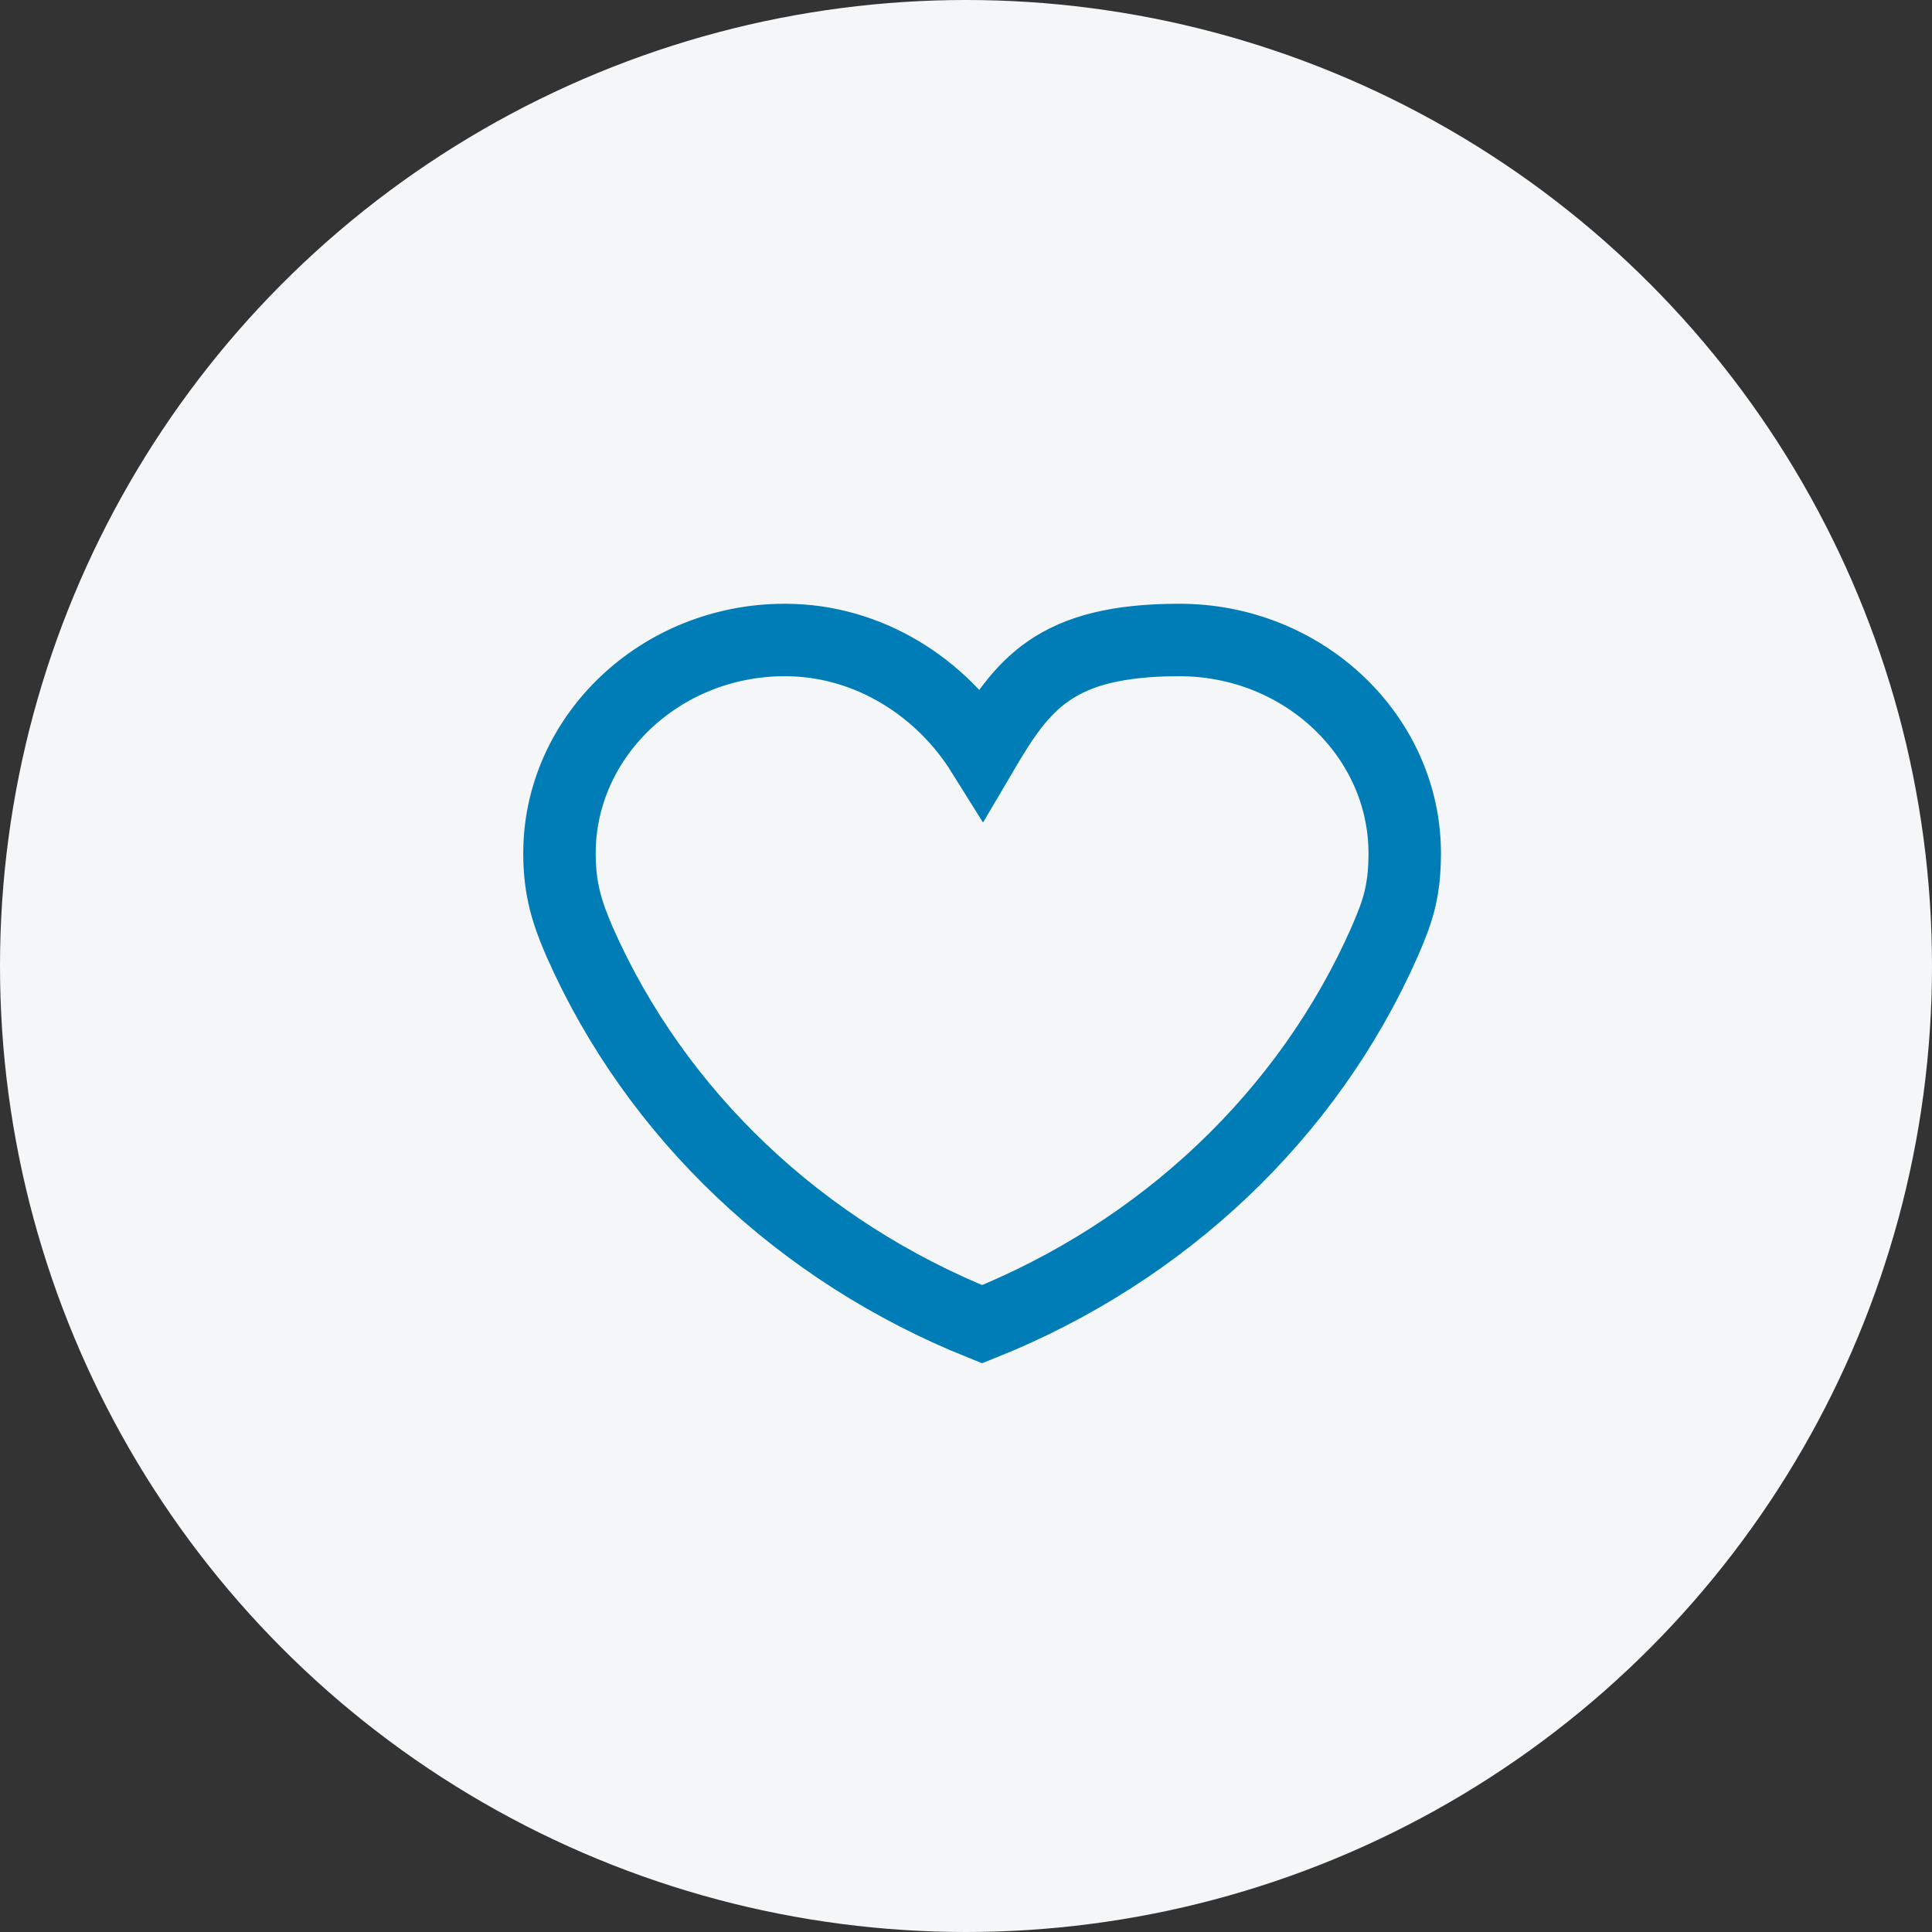
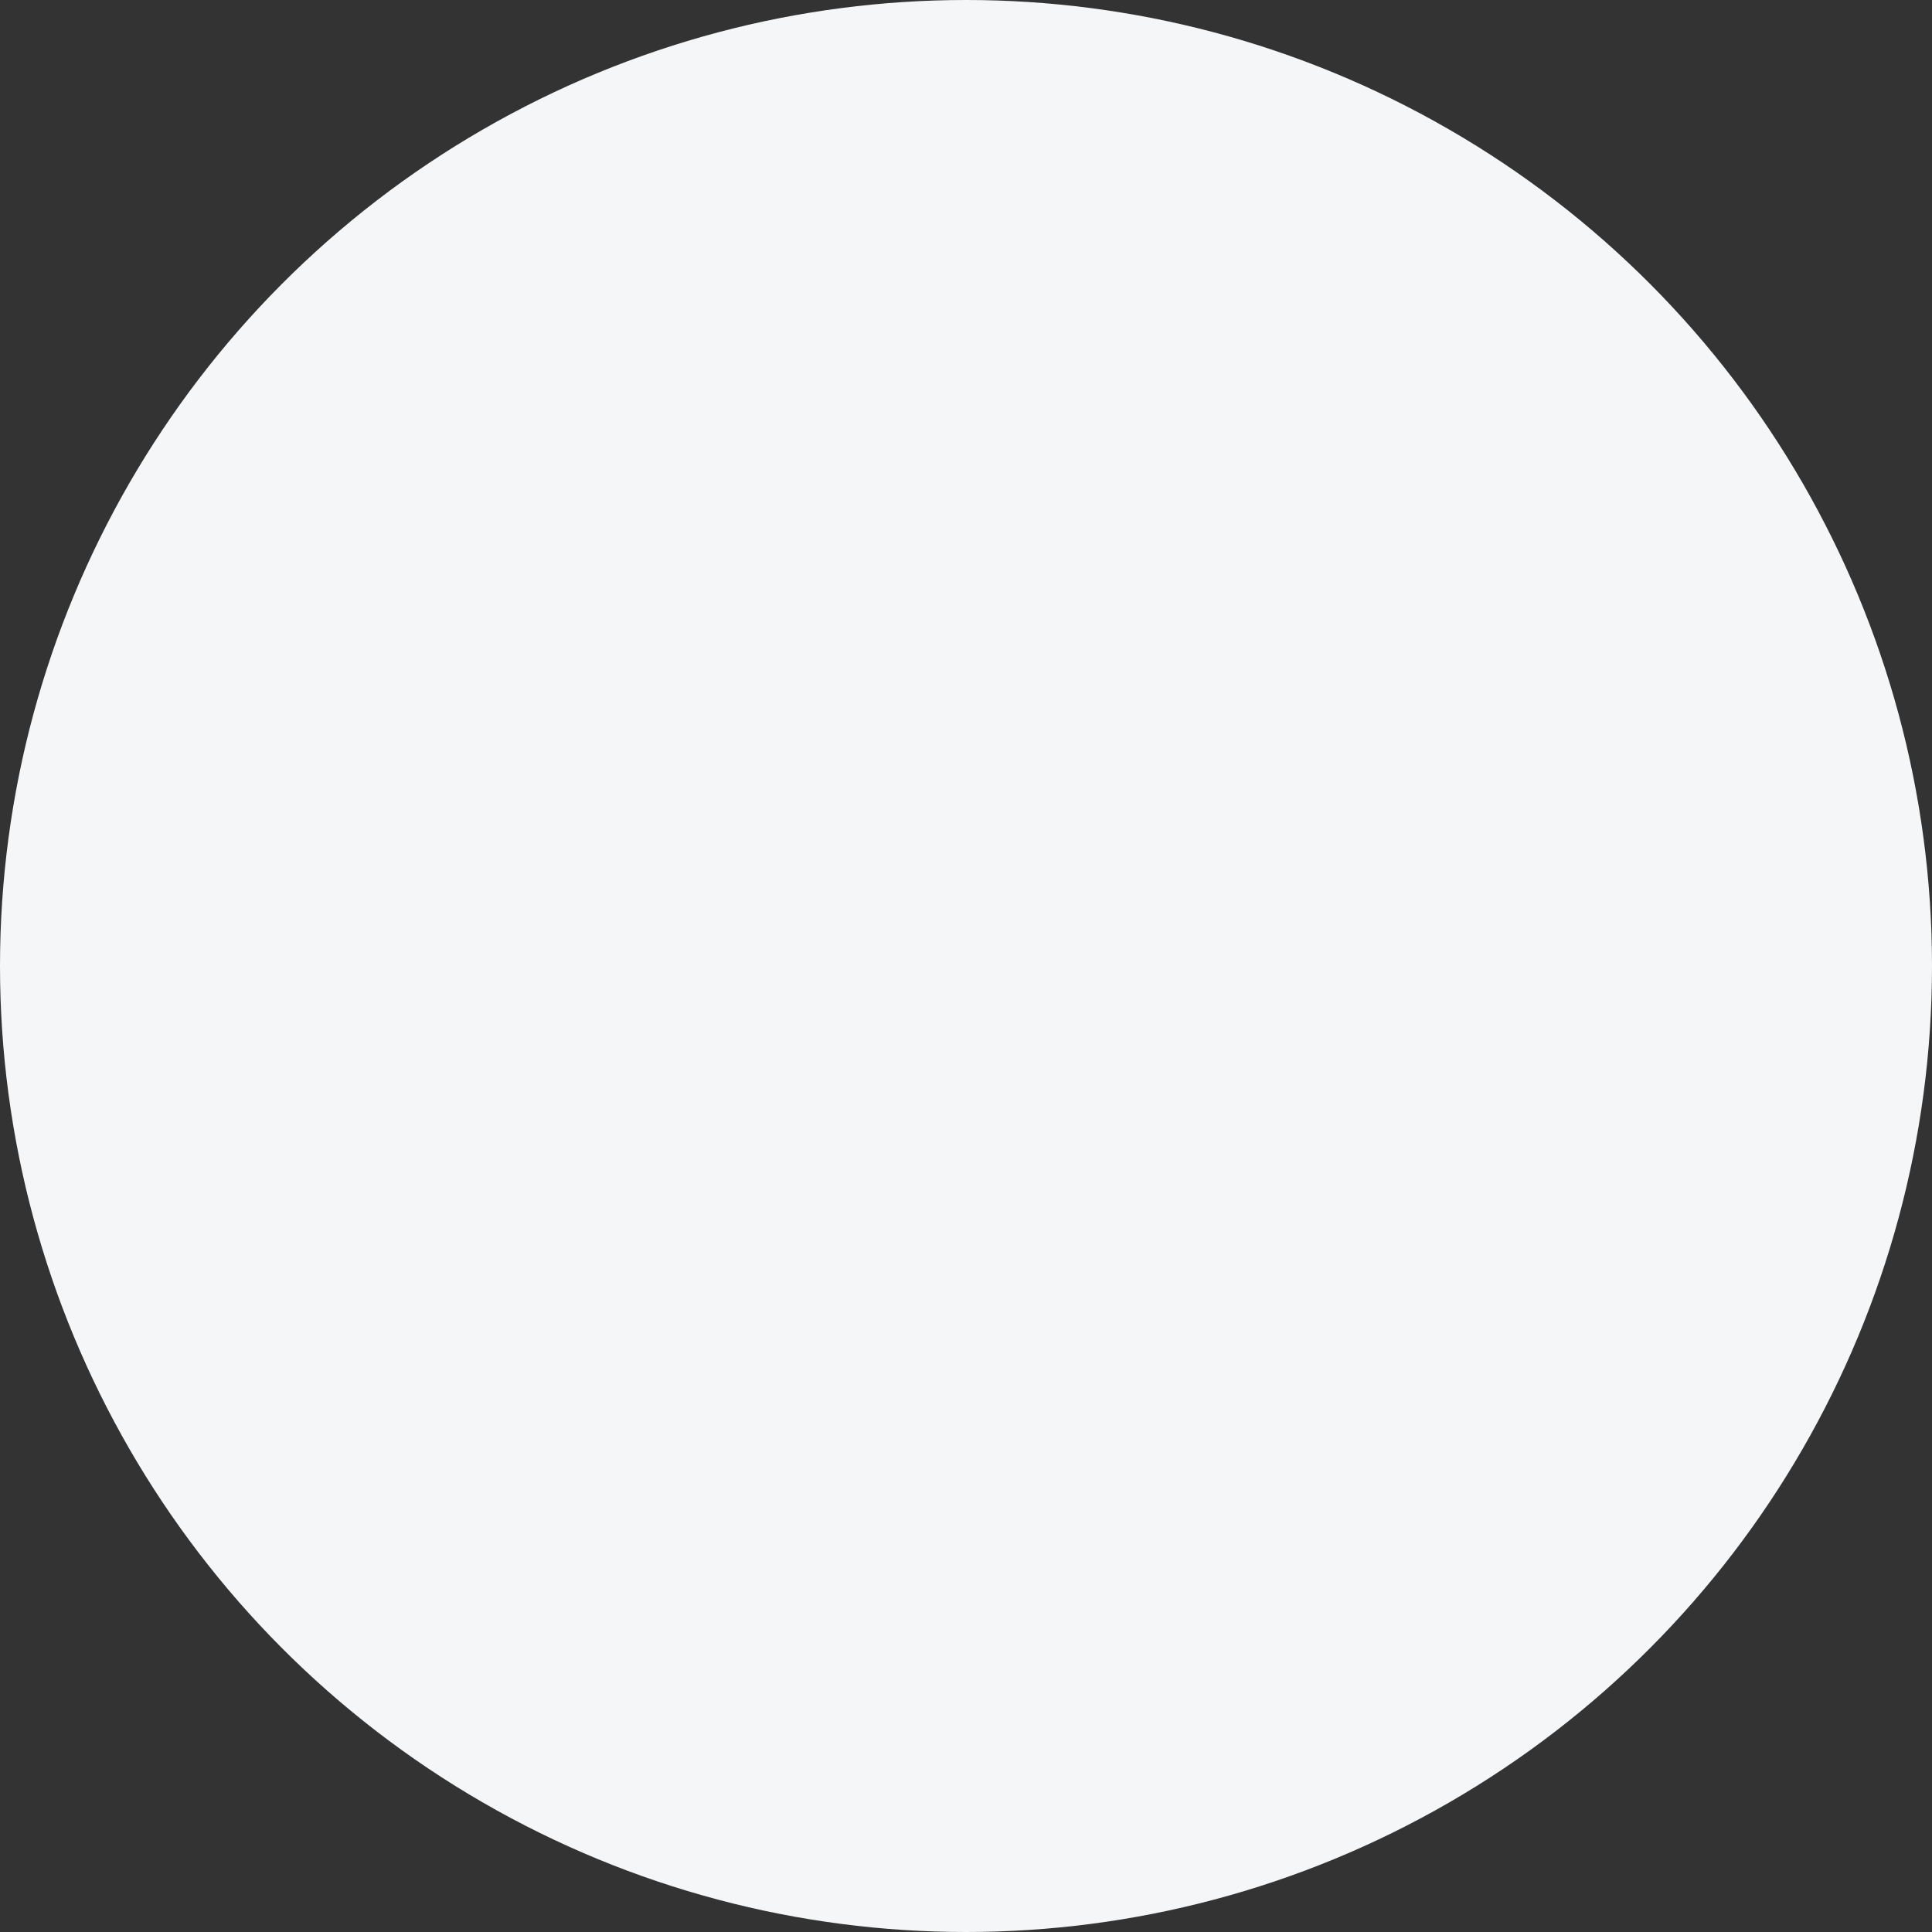
<svg xmlns="http://www.w3.org/2000/svg" width="48" height="48" viewBox="0 0 48 48" fill="none">
  <rect x="0" y="0" width="48" height="48" fill="#333333" stroke="none" />
  <circle cx="24" cy="24" r="24" fill="#F4F6F7" />
  <g clip-path="url(#clip0_1824_3425)">
-     <path d="M24.4 32.9C28.9 31.1 32.5 27.7 34.4 23.4C34.7 22.7 34.9 22.2 34.9 21.2C34.9 18.3 32.4 15.9 29.3 15.9C26.2 15.9 25.4 17 24.4 18.7C23.4 17.1 21.6 15.9 19.5 15.9C16.4 15.9 13.9 18.3 13.9 21.2C13.9 22.12 14.1 22.7 14.4 23.4C16.3 27.7 19.9 31.1 24.4 32.9Z" stroke="#007DB6" stroke-width="1.8" stroke-miterlimit="10" />
-   </g>
+     </g>
  <defs>
    <clipPath id="clip0_1824_3425">
-       <rect width="22.8" height="18.87" fill="white" transform="translate(13 15)" />
-     </clipPath>
+       </clipPath>
  </defs>
</svg>